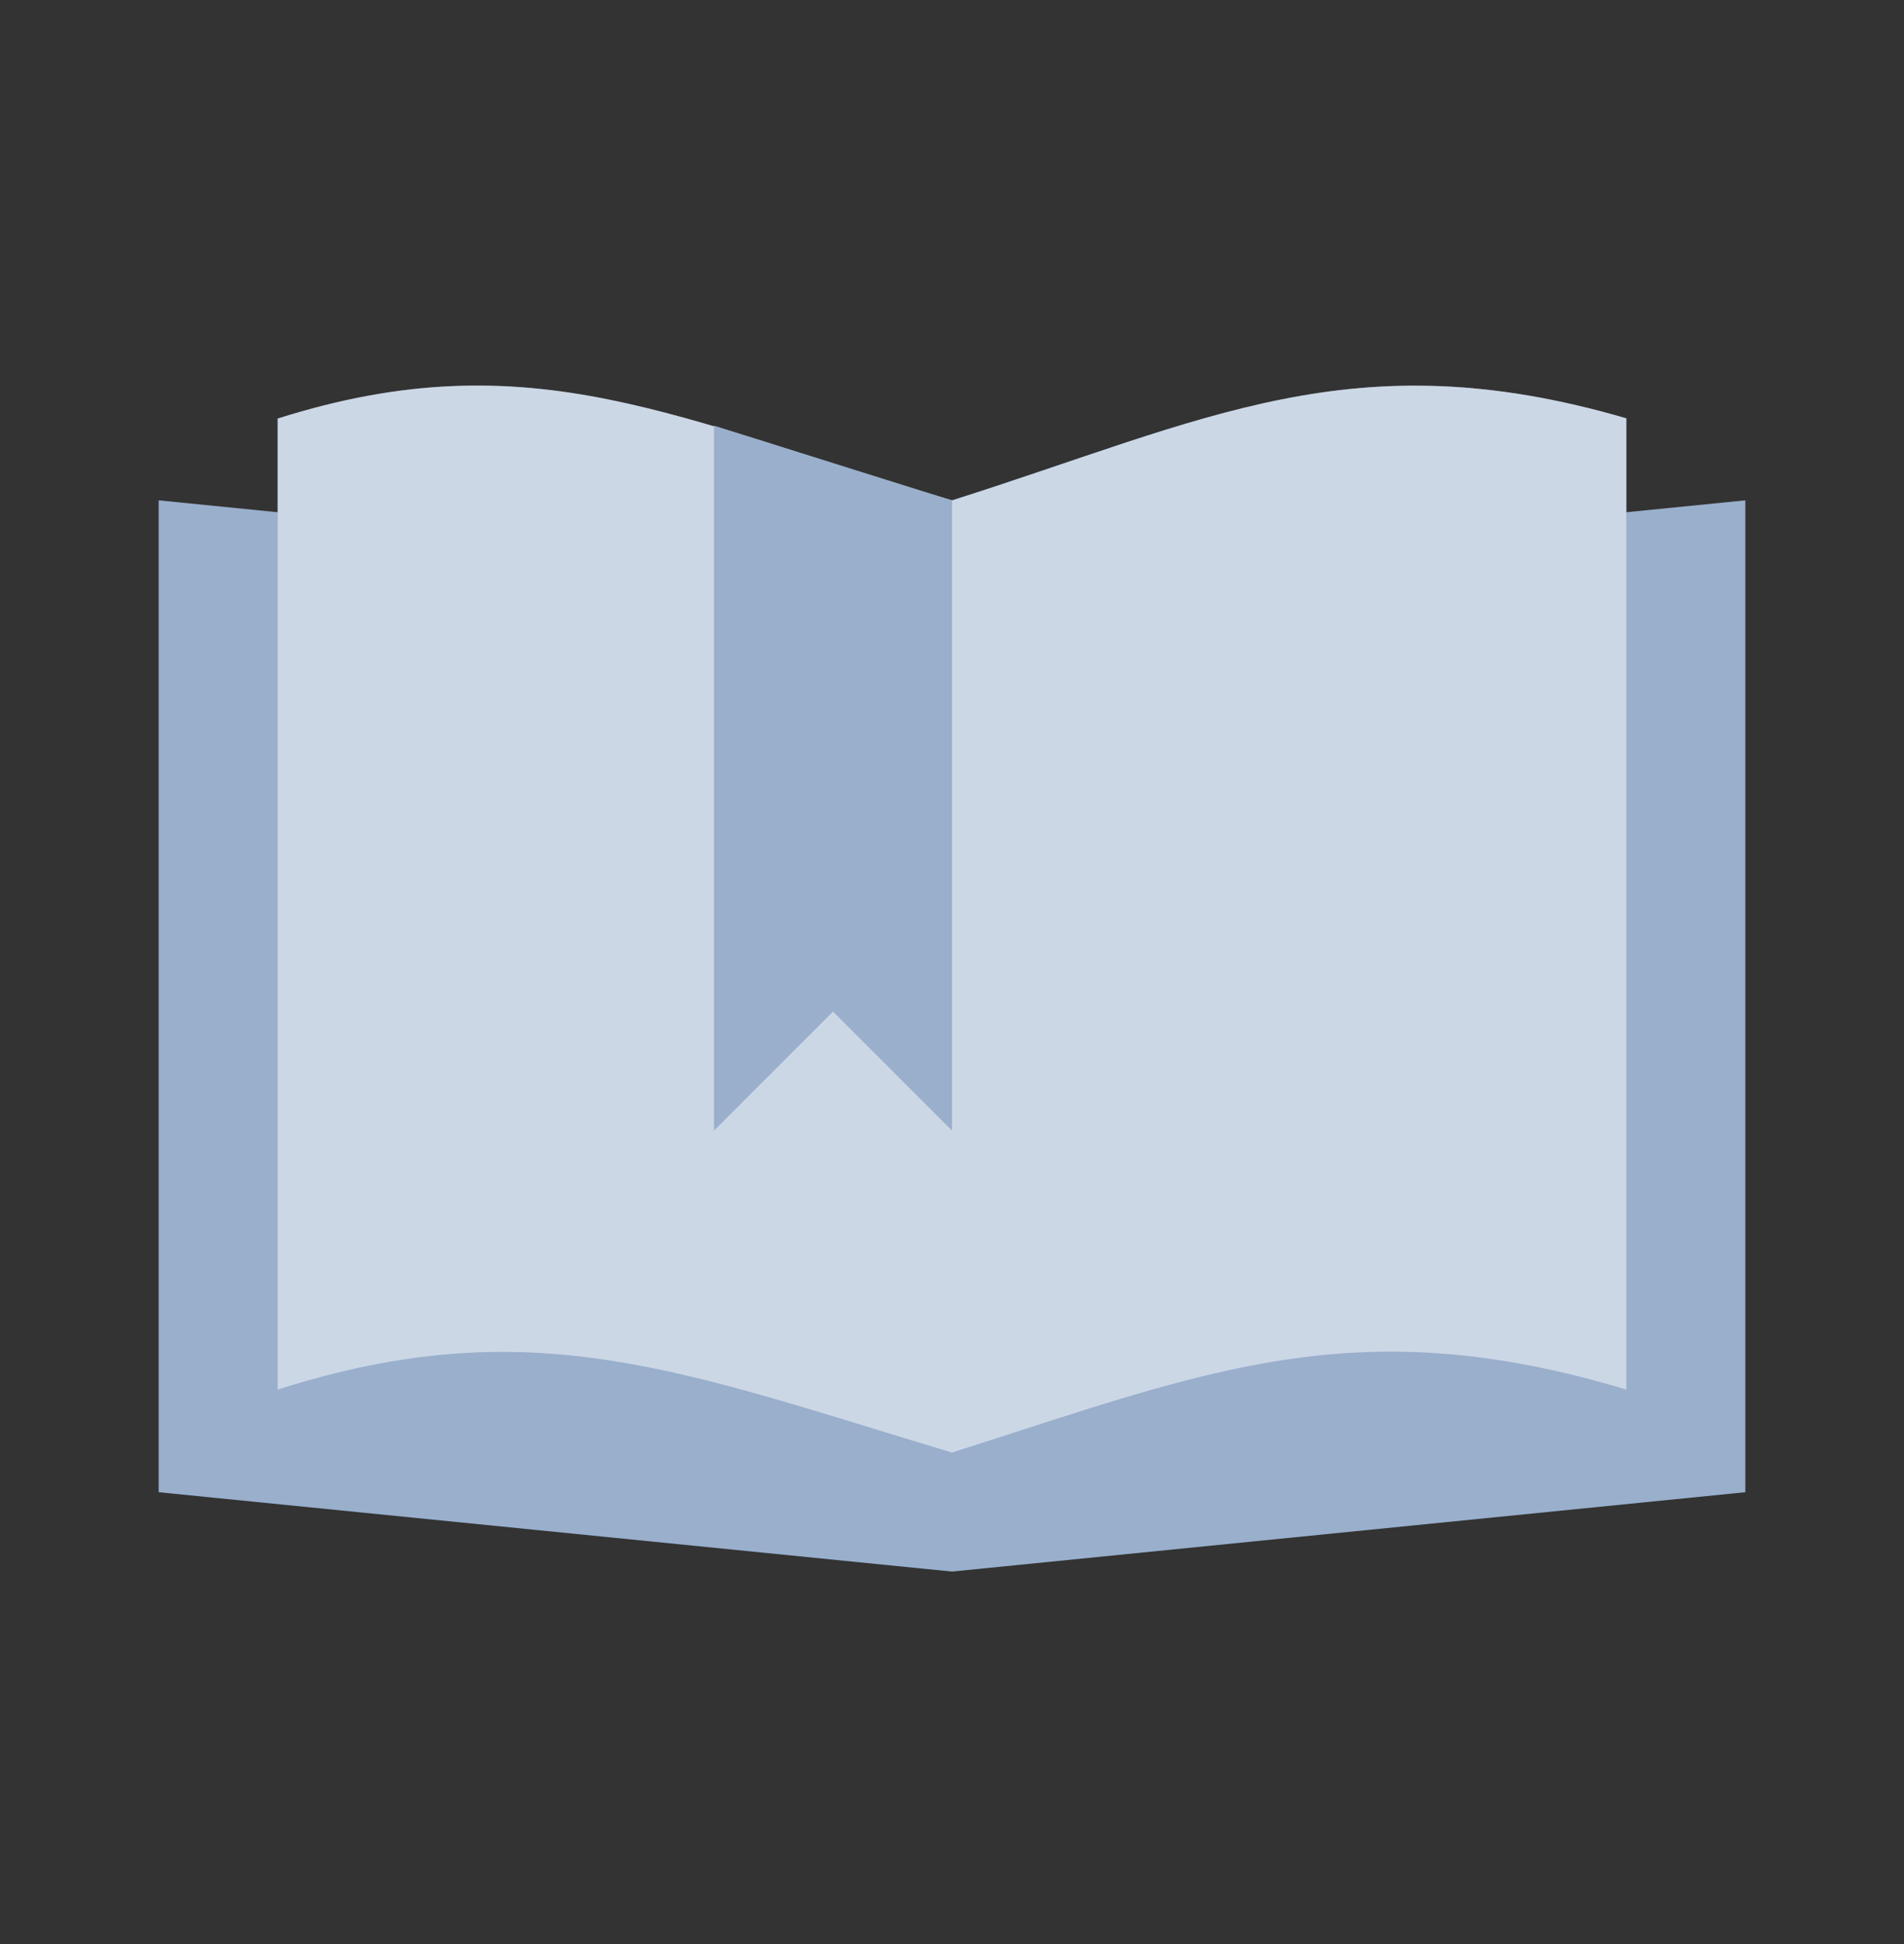
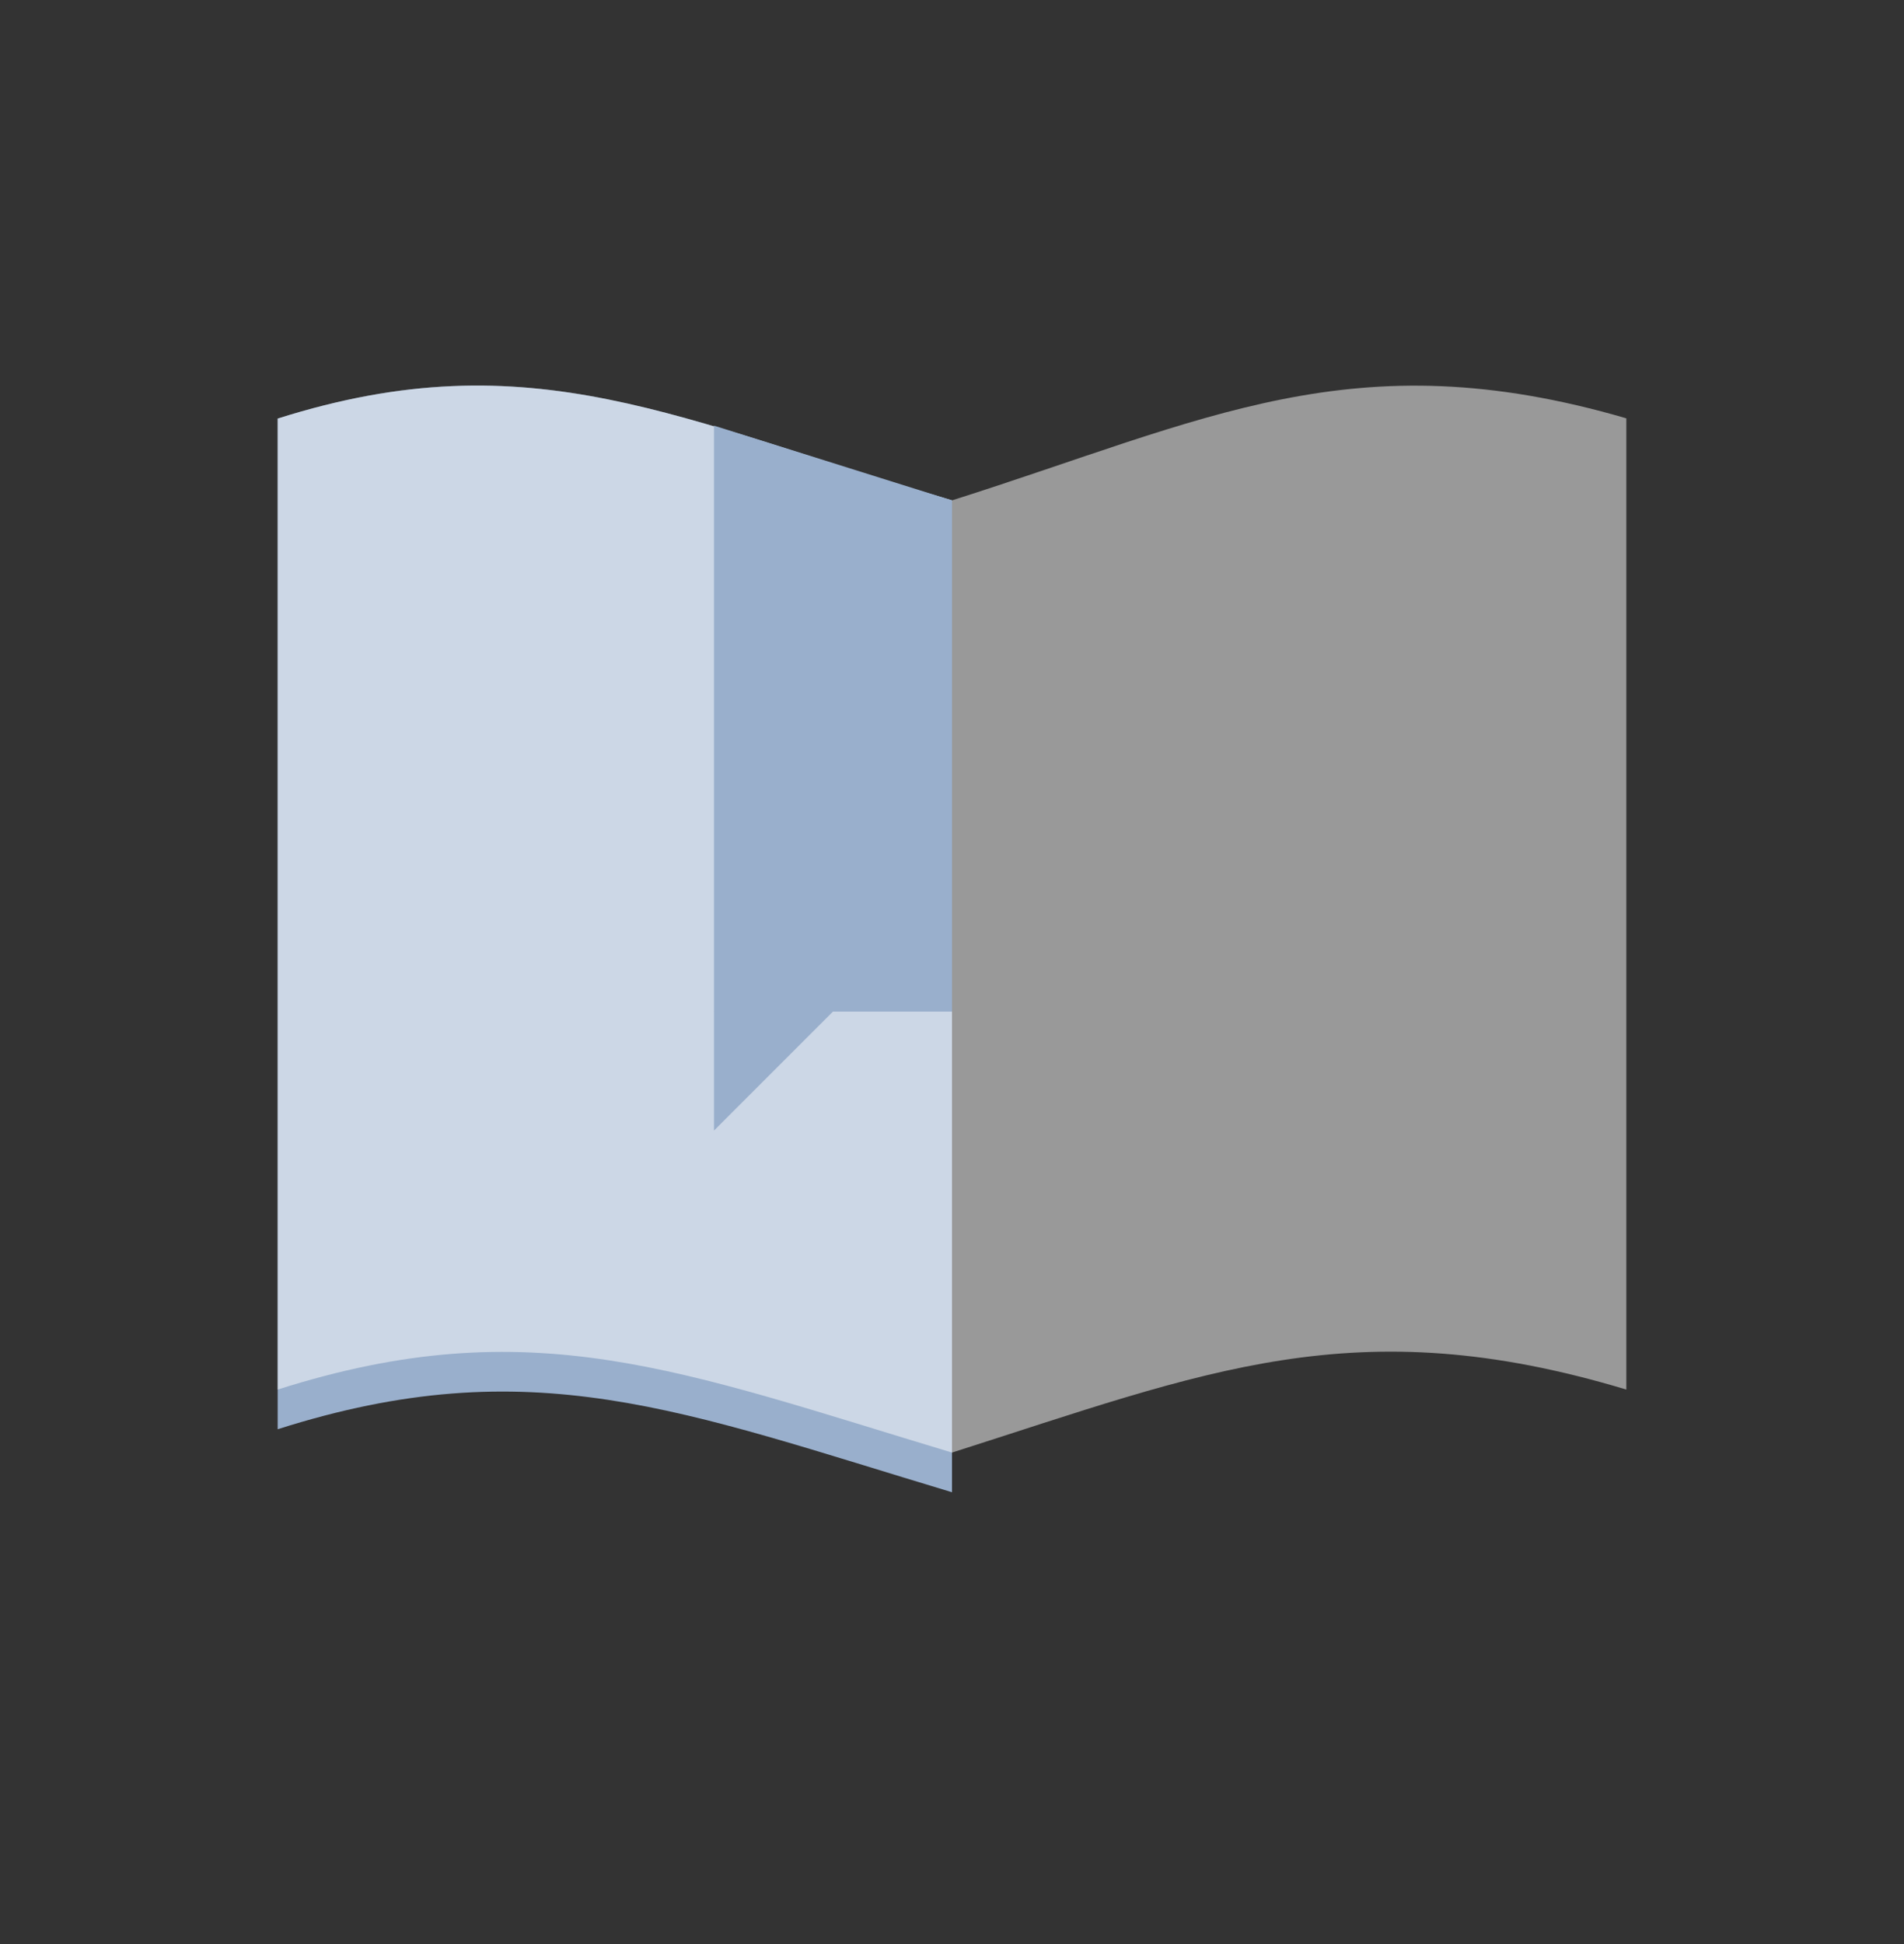
<svg xmlns="http://www.w3.org/2000/svg" width="48" height="49" viewBox="0 0 48 49" fill="none">
  <rect x="0" y="0" width="48" height="49" fill="#333333" stroke="none" />
-   <path d="M4 12.611L24 14.611L44 12.611V37.611L24 39.611L4 37.611V12.611Z" fill="#99AFCC" />
  <path d="M7 36.024C13.388 33.99 17.163 35.554 24 37.612V12.612C17.122 10.607 13.421 8.516 7 10.55V36.024Z" fill="#99AFCC" />
-   <path d="M24 37.612C30.388 35.577 34.163 33.965 41 36.024V10.544C34.122 8.538 30.422 10.577 24 12.612V37.612Z" fill="#99AFCC" />
  <path opacity="0.5" d="M7 35.024C13.388 32.99 17.163 34.554 24 36.612V12.612C17.122 10.607 13.421 8.516 7 10.55V35.024Z" fill="white" />
  <path opacity="0.5" d="M24 36.612C30.388 34.577 34.163 32.965 41 35.024V10.544C34.122 8.538 30.422 10.577 24 12.612V36.612Z" fill="white" />
  <path d="M18 10.729L24 12.613V25.497H18V10.729Z" fill="#99AFCC" />
  <path d="M21 25.496L18 28.496V25.496H21Z" fill="#99AFCC" />
-   <path d="M24 28.496L21 25.496L24 25.496L24 28.496Z" fill="#99AFCC" />
</svg>